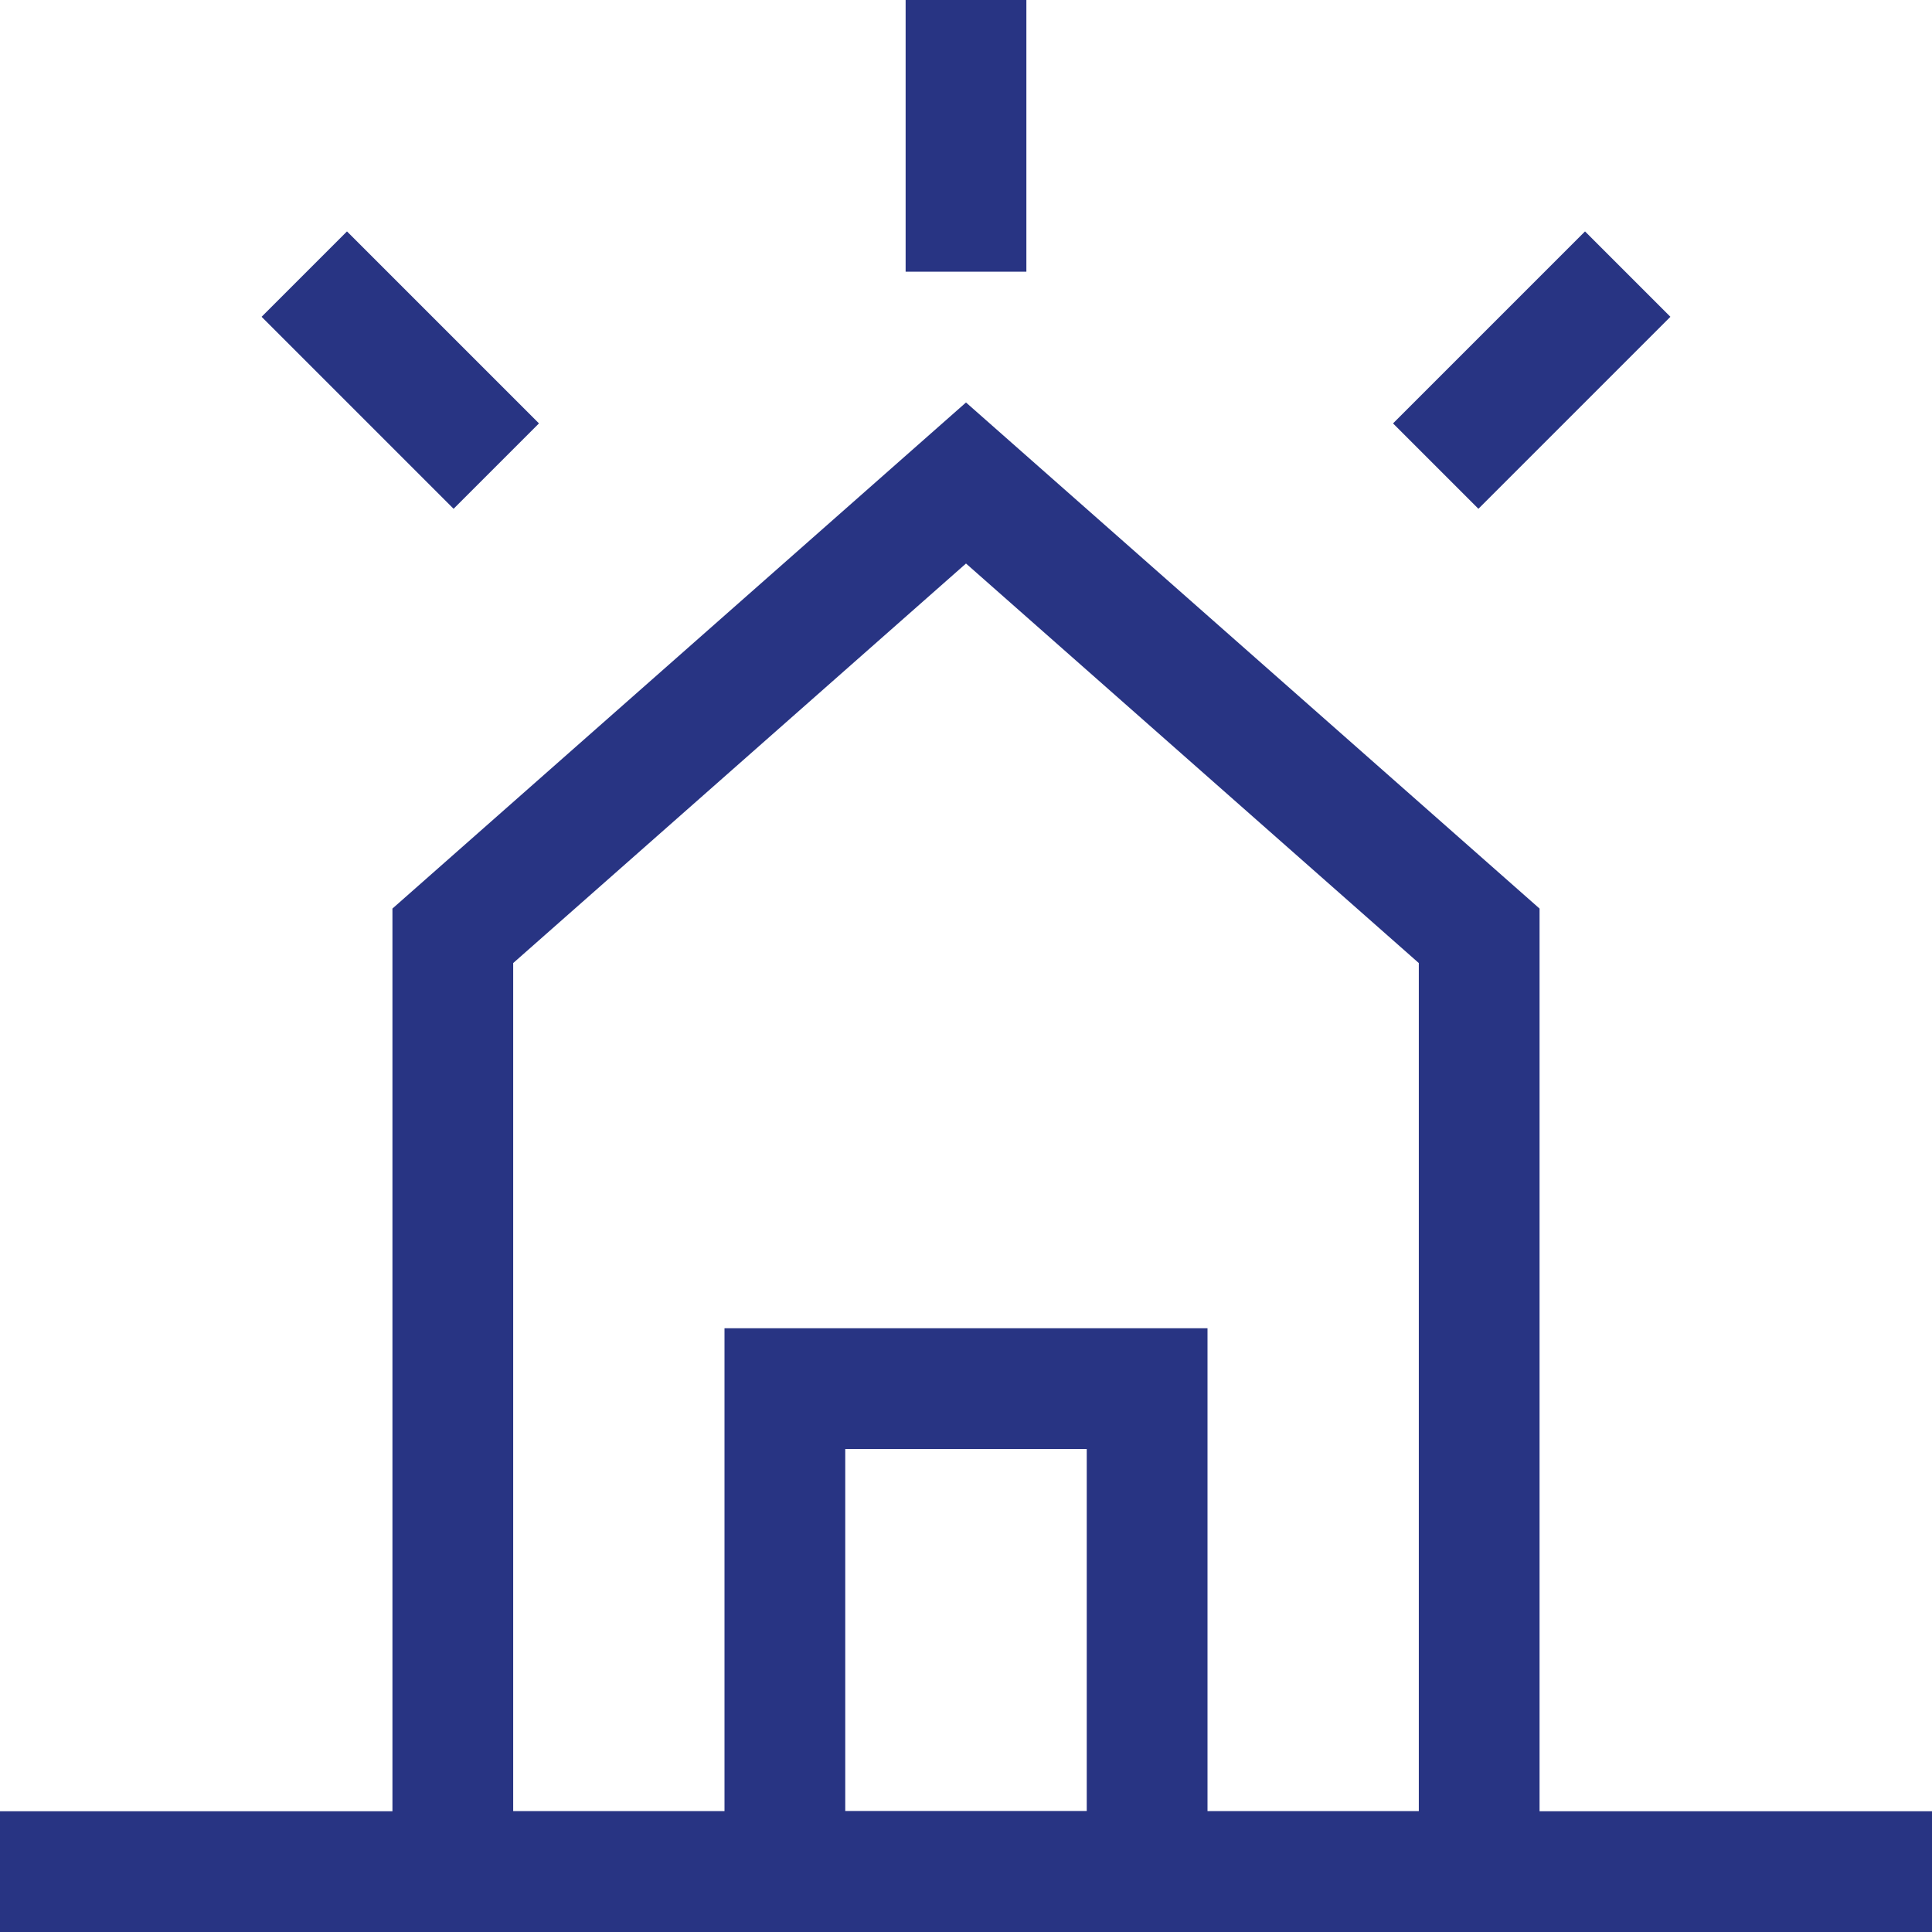
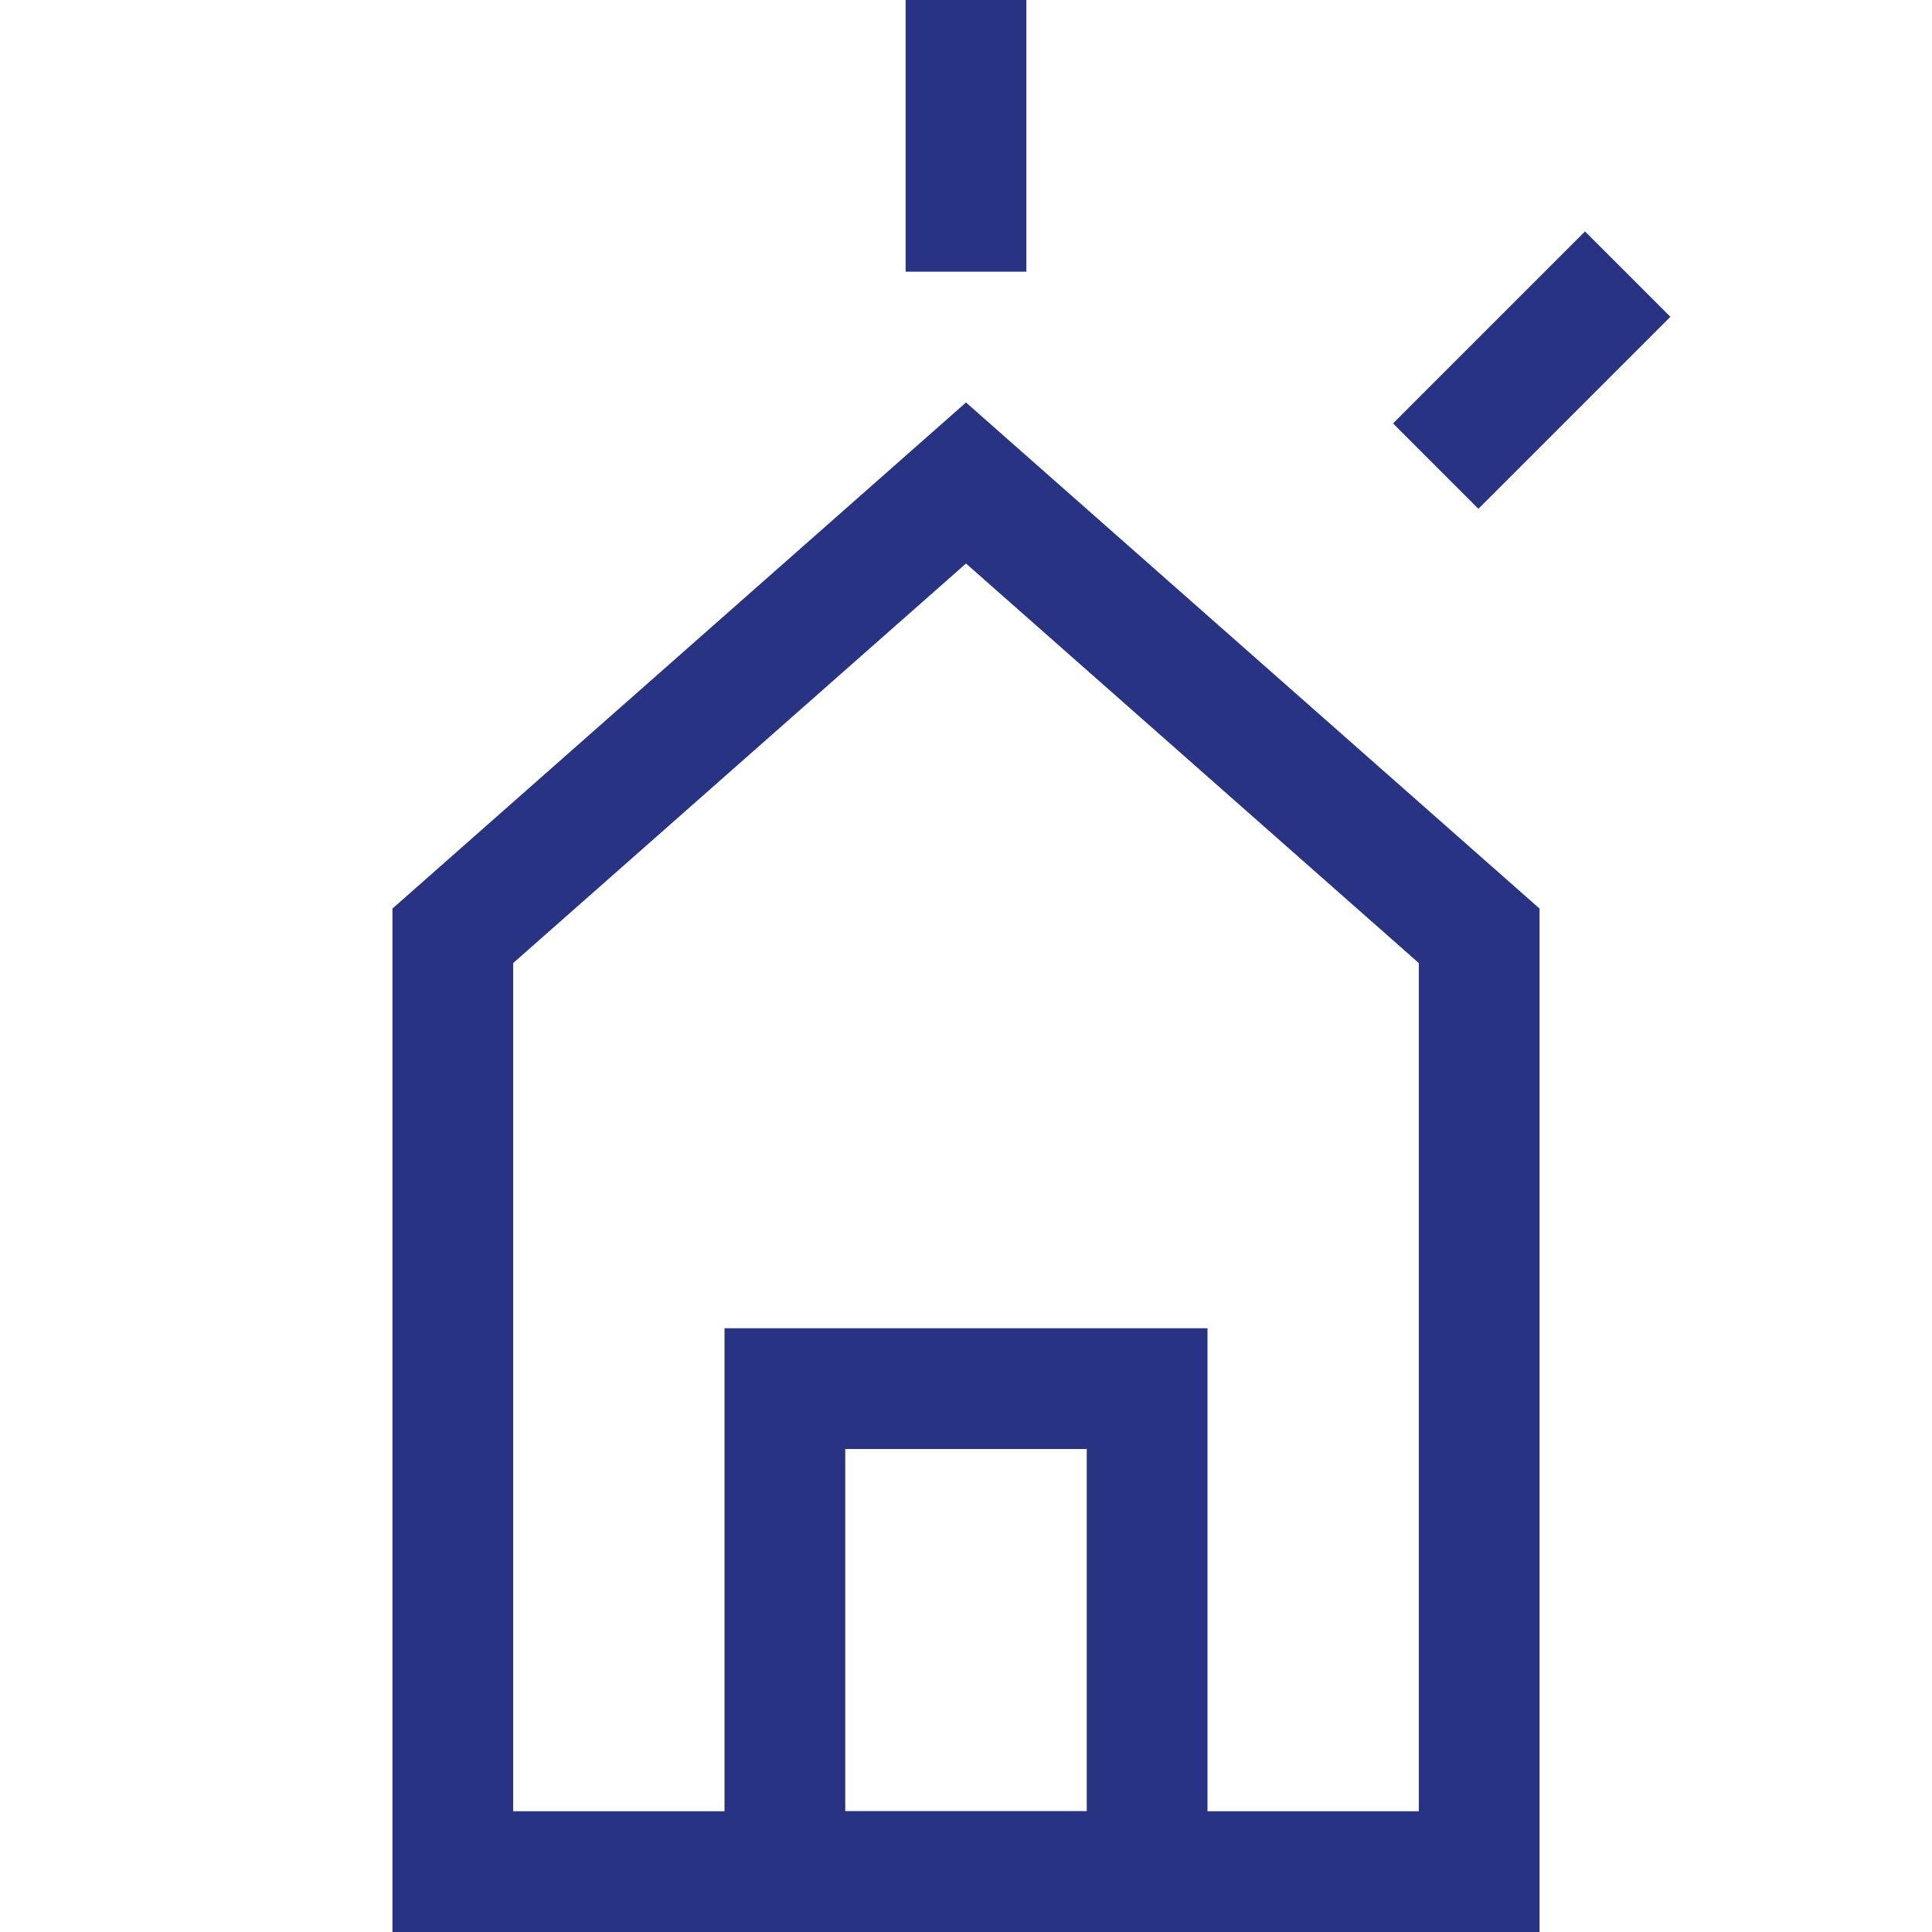
<svg xmlns="http://www.w3.org/2000/svg" id="Layer_1" data-name="Layer 1" viewBox="0 0 64 64">
  <defs>
    <style>
      .cls-1 {
        fill: none;
        stroke: #283483;
        stroke-miterlimit: 10;
        stroke-width: 4px;
      }
    </style>
  </defs>
  <polygon class="cls-1" points="32 16 15 31 15 62 49 62 49 31 32 16" />
  <line class="cls-1" x1="32" x2="32" y2="9" />
  <line class="cls-1" x1="53.92" y1="9.08" x2="47.56" y2="15.44" />
-   <line class="cls-1" x1="10.08" y1="9.08" x2="16.44" y2="15.44" />
  <rect class="cls-1" x="26" y="46" width="12" height="16" />
-   <line class="cls-1" y1="62" x2="64" y2="62" />
</svg>